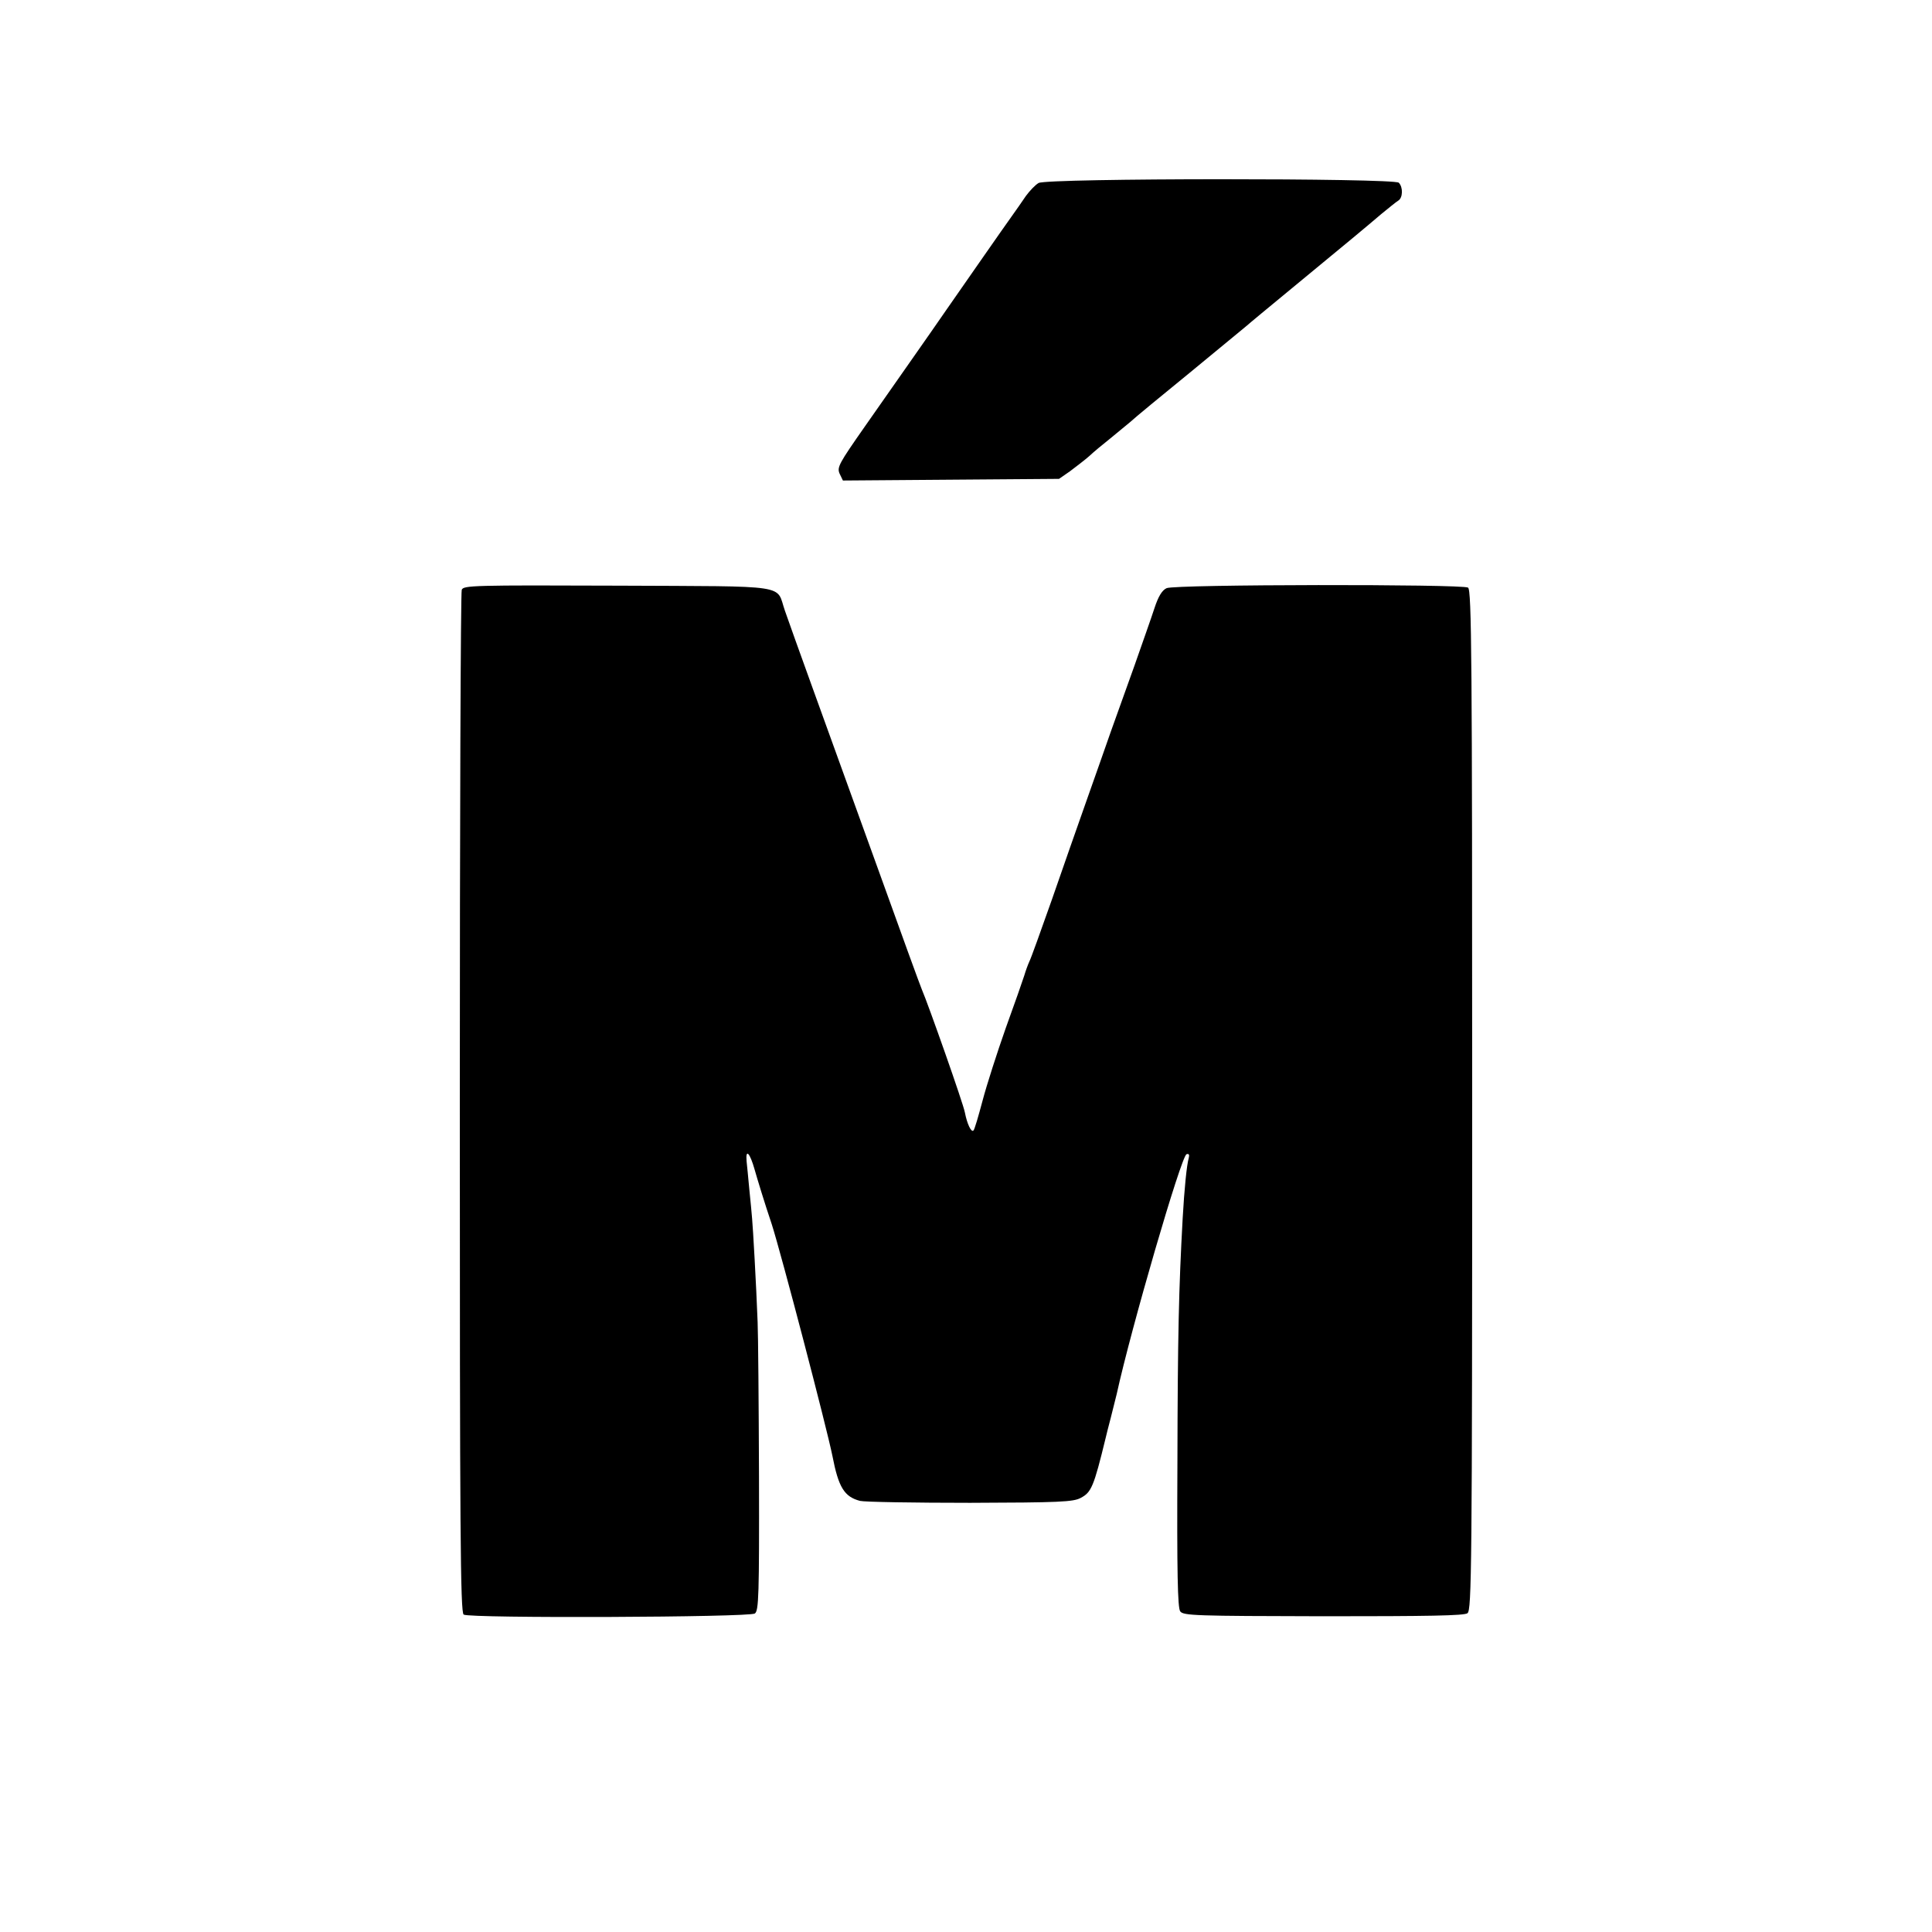
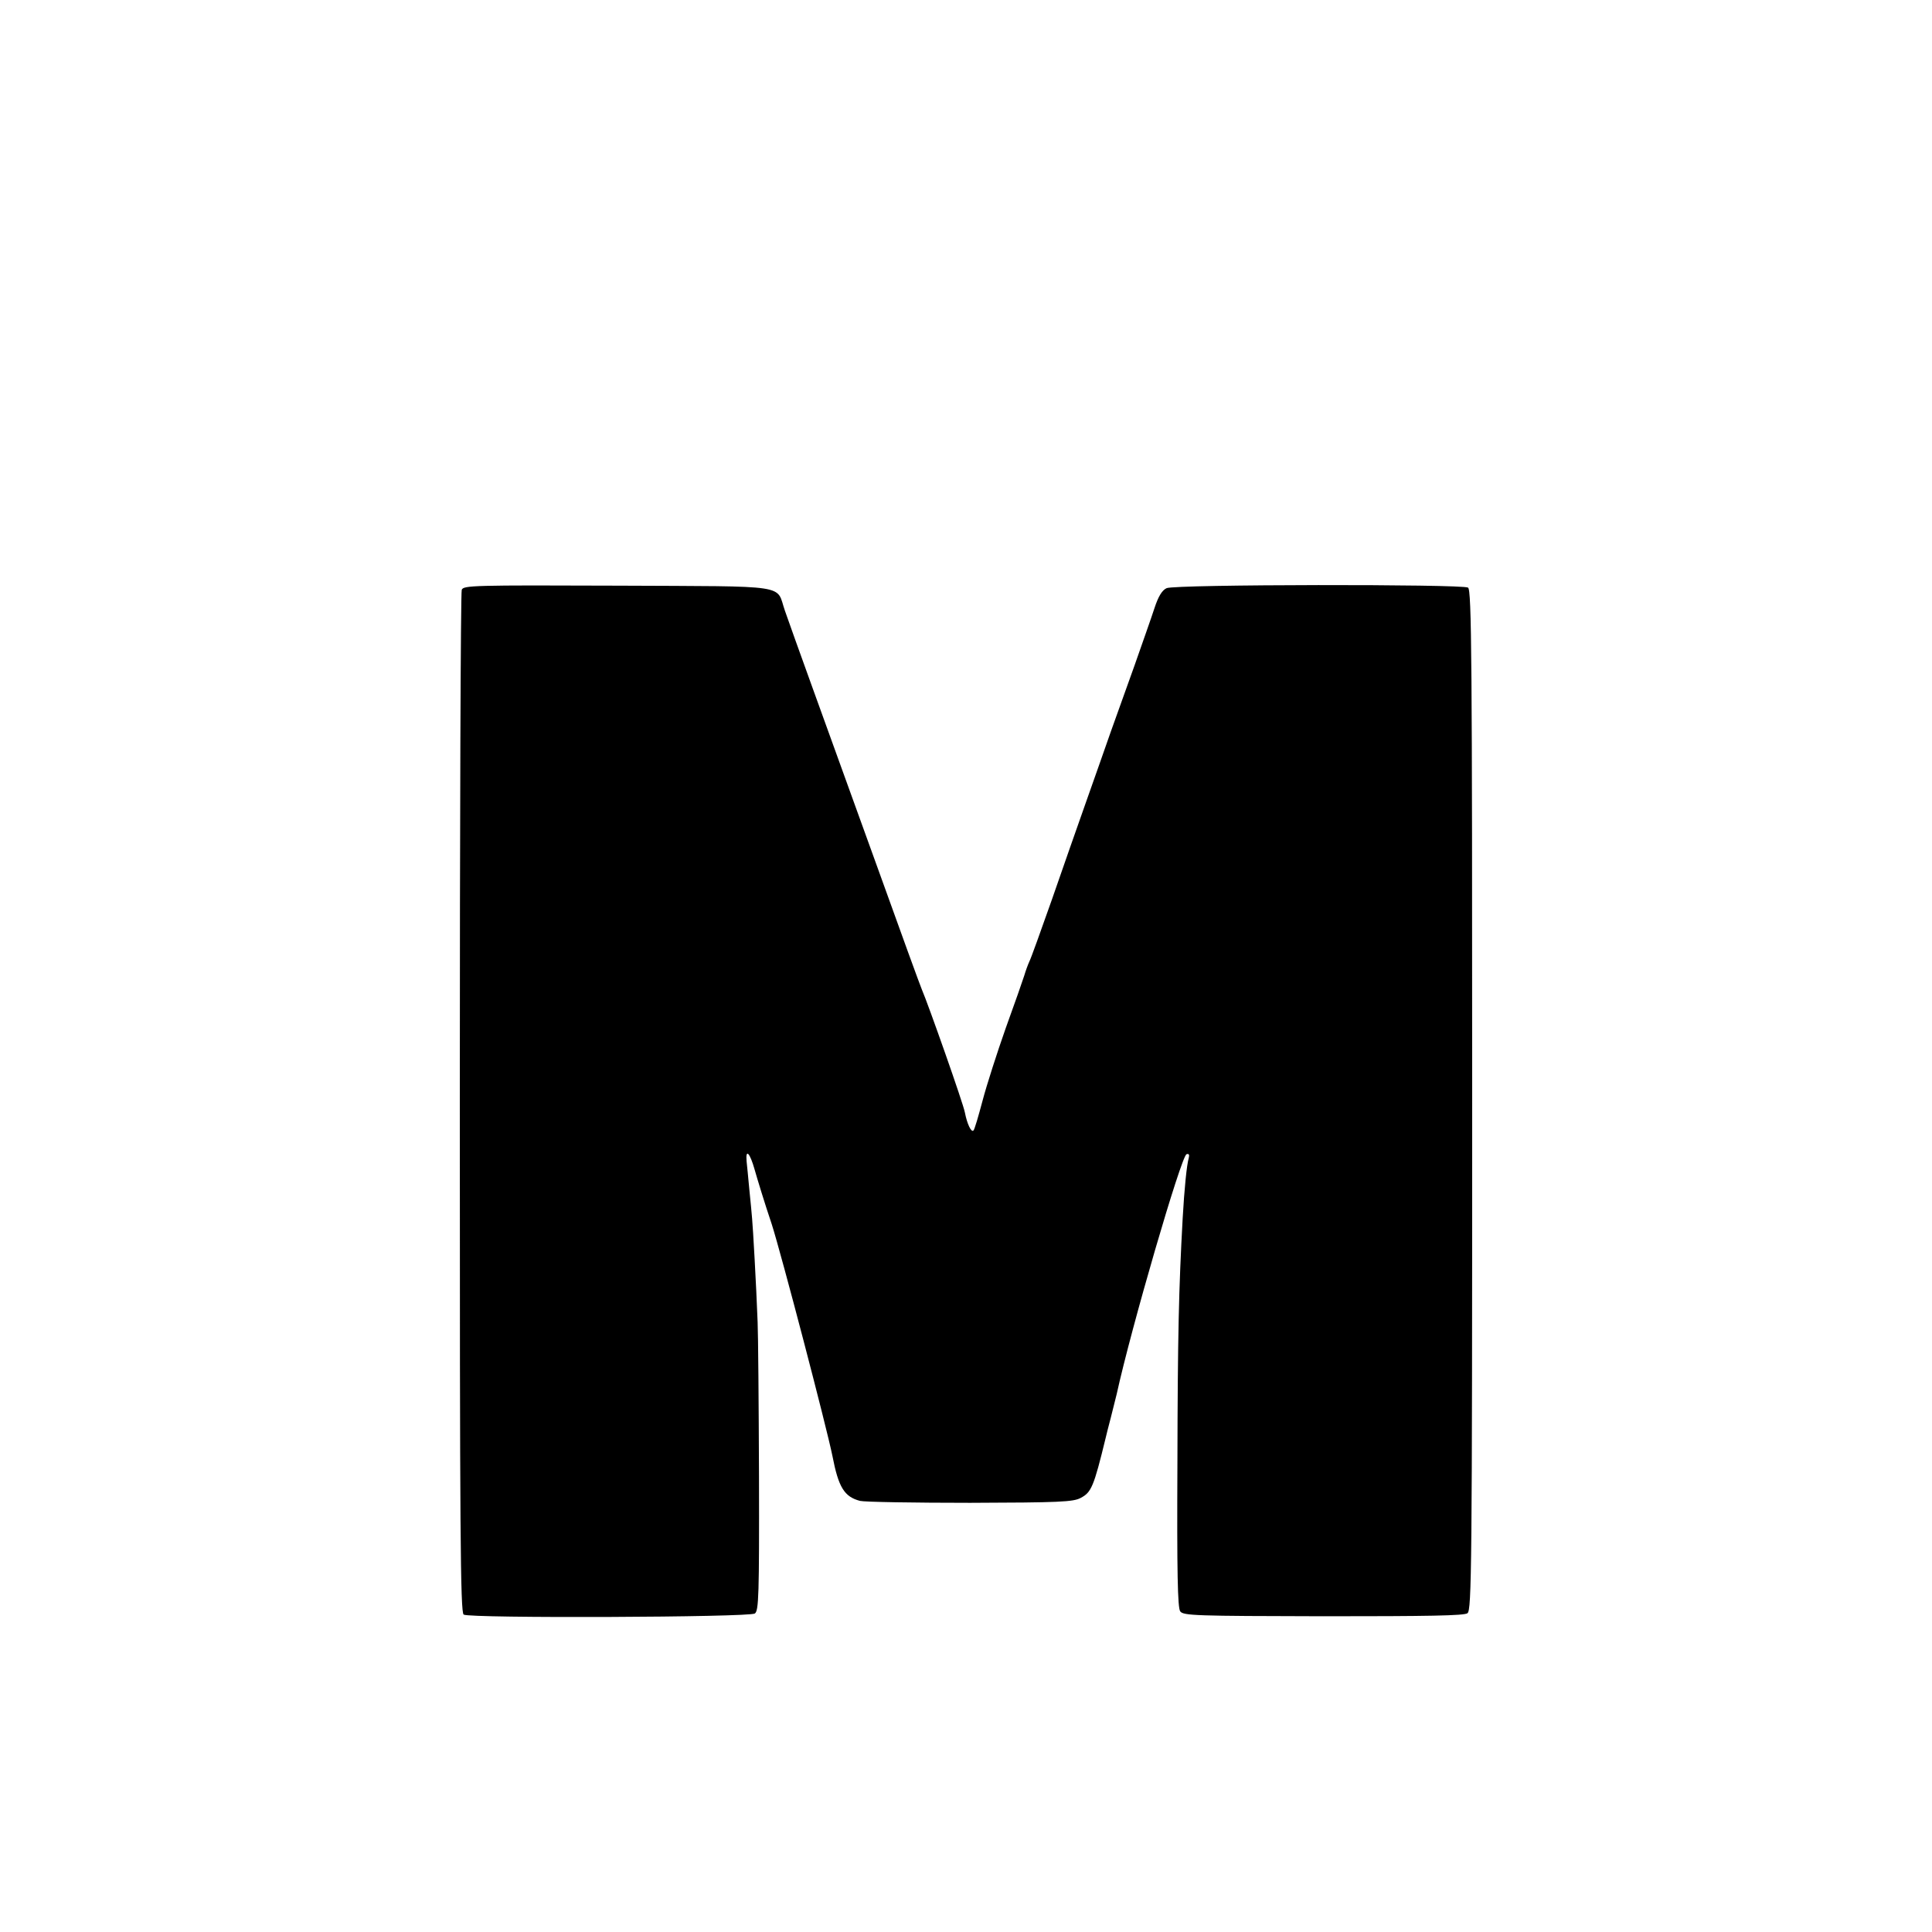
<svg xmlns="http://www.w3.org/2000/svg" version="1.0" width="700pt" height="700pt" viewBox="0 0 700 700" preserveAspectRatio="xMidYMid meet">
  <g transform="translate(0,700) scale(0.1,-0.1)" fill="#000000" stroke="none">
-     <path d="M3763 6337 c-12 -7 -32 -28 -46 -47 -13 -19 -37 -54 -53 -76 -26 -36 -165 -236 -234 -335 -57 -83 -202 -289 -297 -425 -93 -133 -101 -147 -91 -170 l12 -25 391 3 392 3 39 27 c21 16 53 40 70 55 17 16 51 44 75 63 23 19 57 47 74 61 16 15 113 95 215 178 102 84 194 160 205 169 11 10 85 71 165 137 210 173 269 222 324 269 27 22 55 45 62 49 17 10 18 49 2 65 -17 17 -1273 17 -1305 -1z" />
    <path d="M1673 4863 c-4 -10 -7 -847 -7 -1861 0 -1551 2 -1845 14 -1852 22 -14 1036 -10 1055 4 14 10 16 64 15 496 -1 267 -3 519 -5 560 -5 136 -17 344 -20 375 -1 17 -6 64 -10 105 -4 41 -8 87 -10 103 -4 47 12 30 29 -30 9 -32 36 -121 62 -198 35 -109 199 -736 220 -840 22 -114 43 -148 100 -163 16 -4 196 -7 399 -7 322 1 374 3 401 18 38 20 47 40 90 217 2 8 10 42 19 75 8 33 18 71 21 84 52 238 234 863 253 869 9 3 11 -2 8 -14 -7 -23 -16 -111 -22 -219 -14 -254 -18 -421 -19 -888 -2 -398 1 -522 10 -535 11 -16 56 -17 519 -18 379 0 510 2 522 11 15 12 17 159 17 1859 0 1598 -2 1849 -15 1857 -21 13 -1062 12 -1092 -2 -16 -7 -30 -29 -44 -72 -11 -34 -44 -127 -72 -207 -29 -80 -67 -188 -86 -240 -18 -52 -58 -165 -88 -250 -30 -85 -87 -247 -126 -360 -40 -113 -76 -214 -82 -225 -5 -11 -13 -33 -18 -50 -5 -16 -35 -102 -67 -190 -31 -88 -69 -206 -84 -263 -15 -56 -29 -105 -33 -108 -8 -8 -23 24 -31 65 -5 30 -133 393 -156 446 -5 11 -77 209 -160 440 -84 231 -189 524 -235 650 -46 127 -91 253 -101 282 -34 97 29 88 -605 91 -524 2 -560 1 -566 -15z" />
  </g>
</svg>